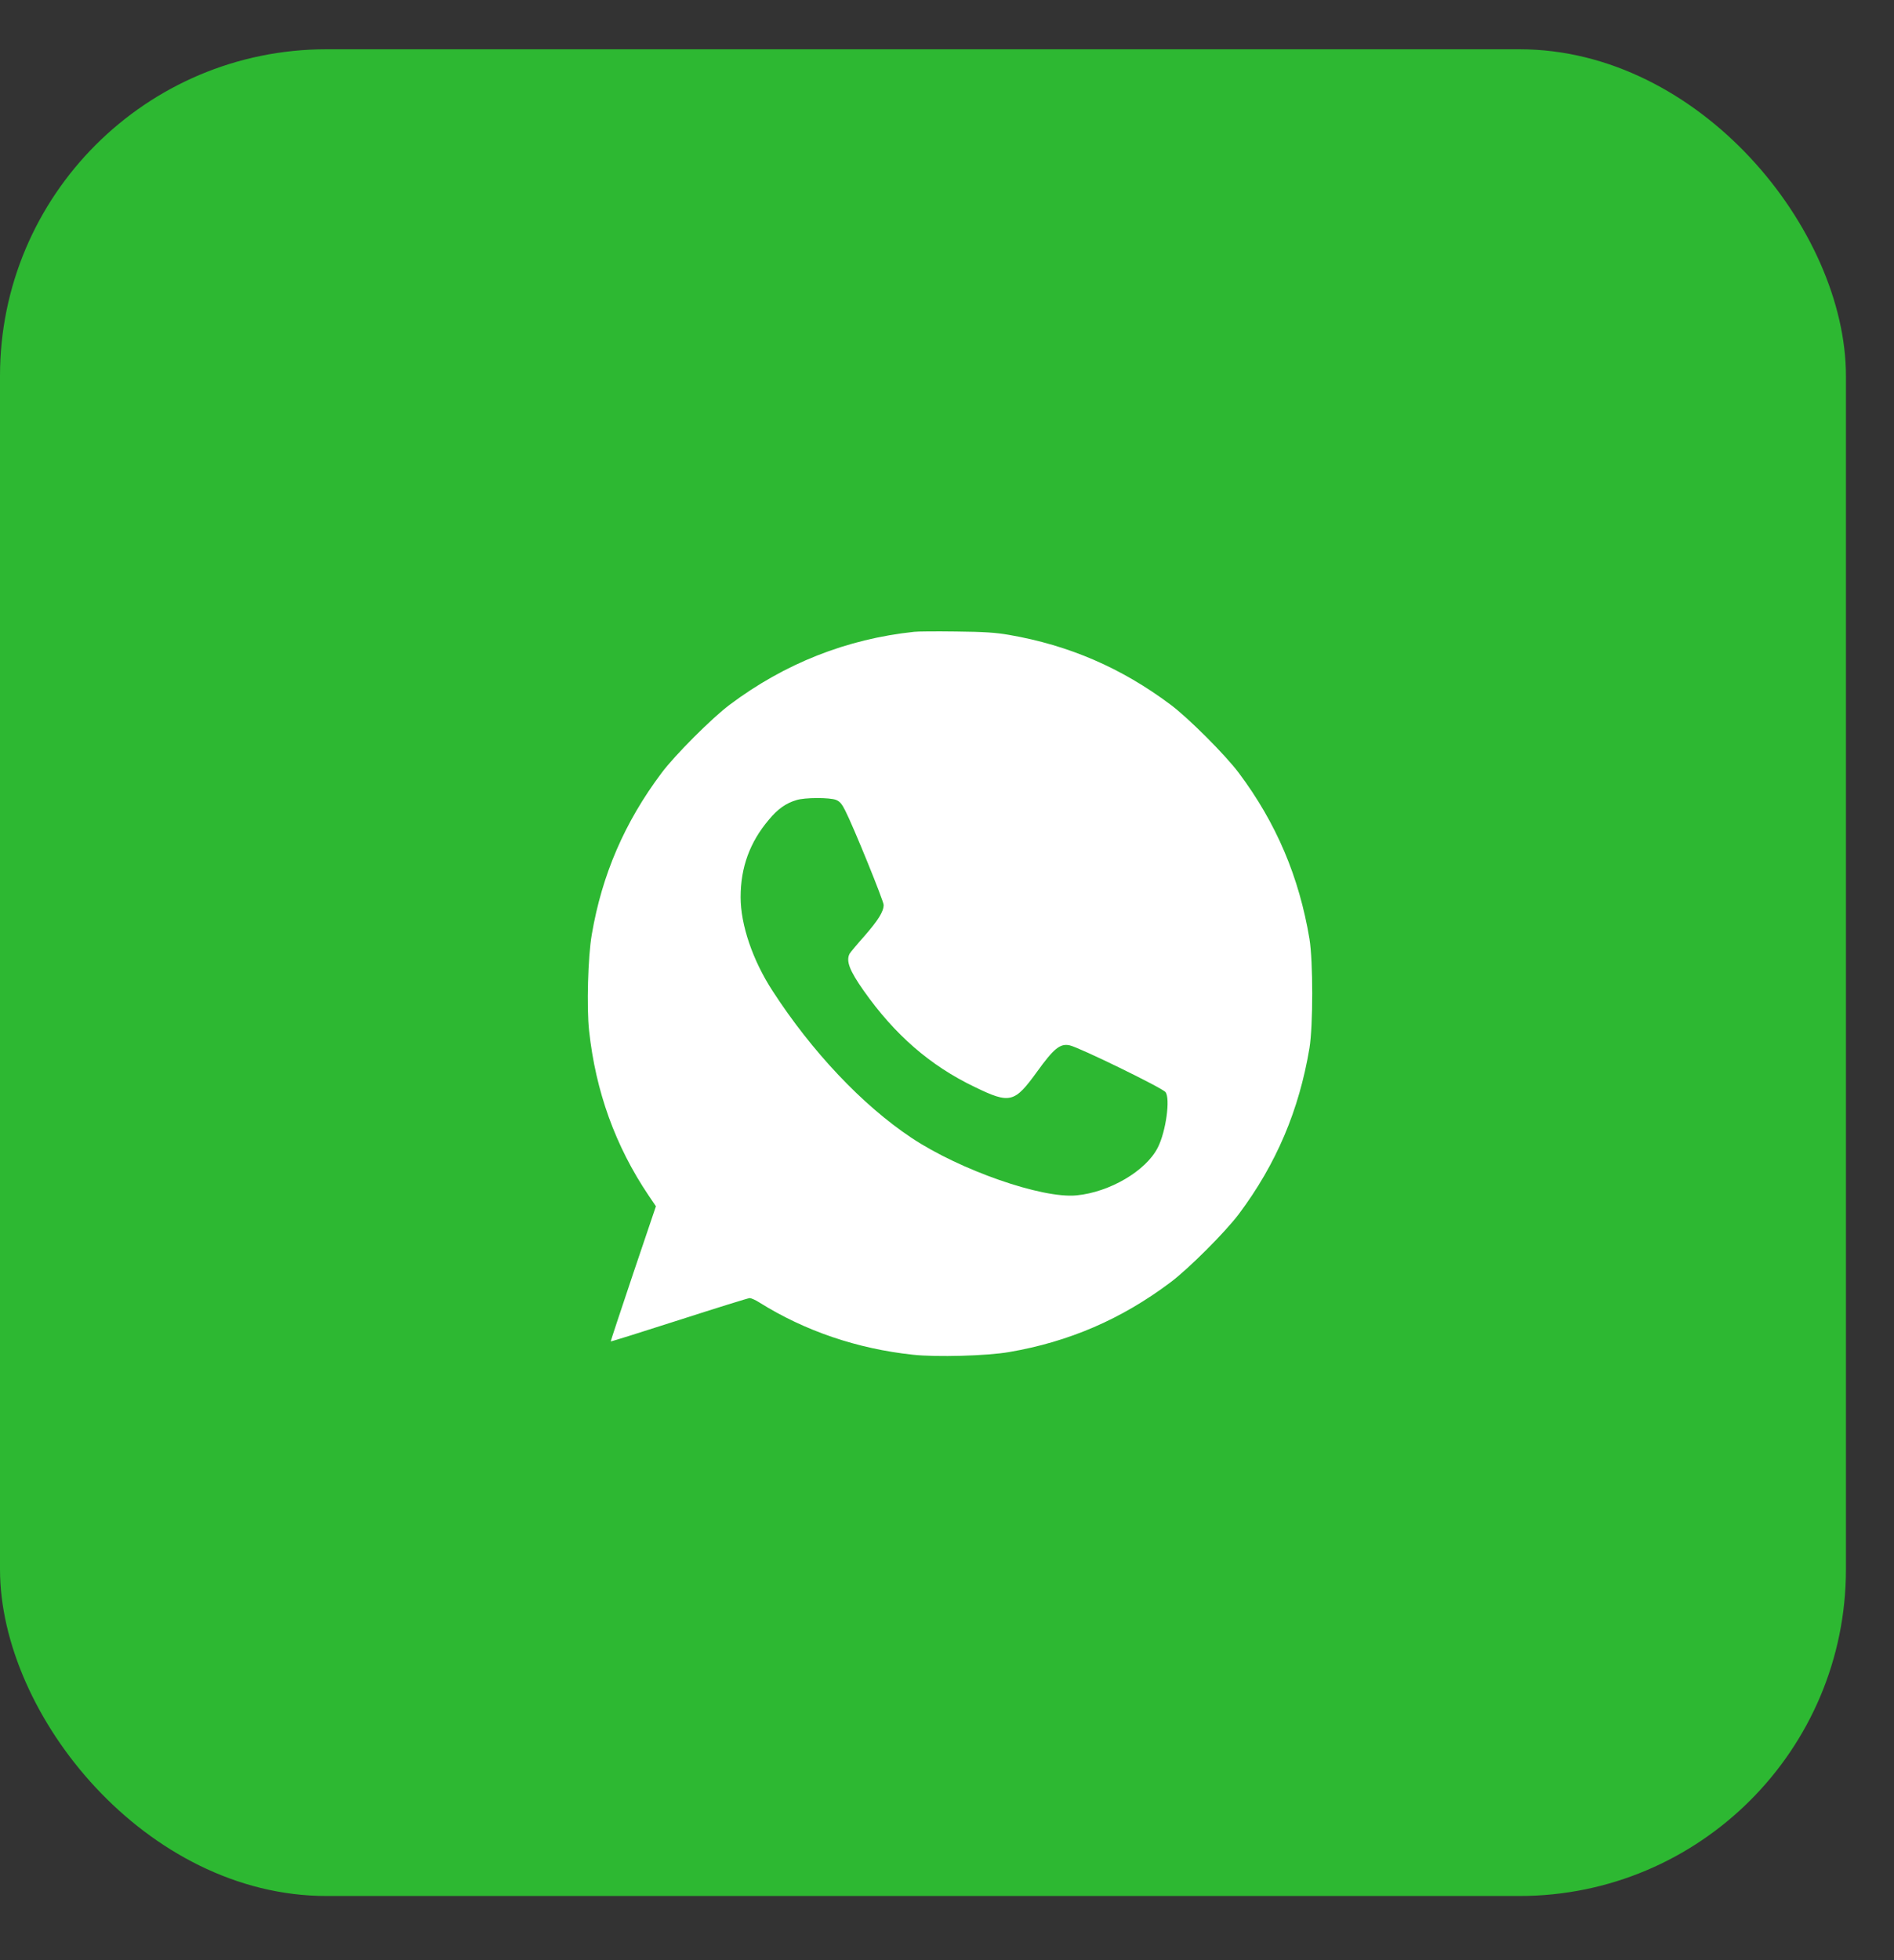
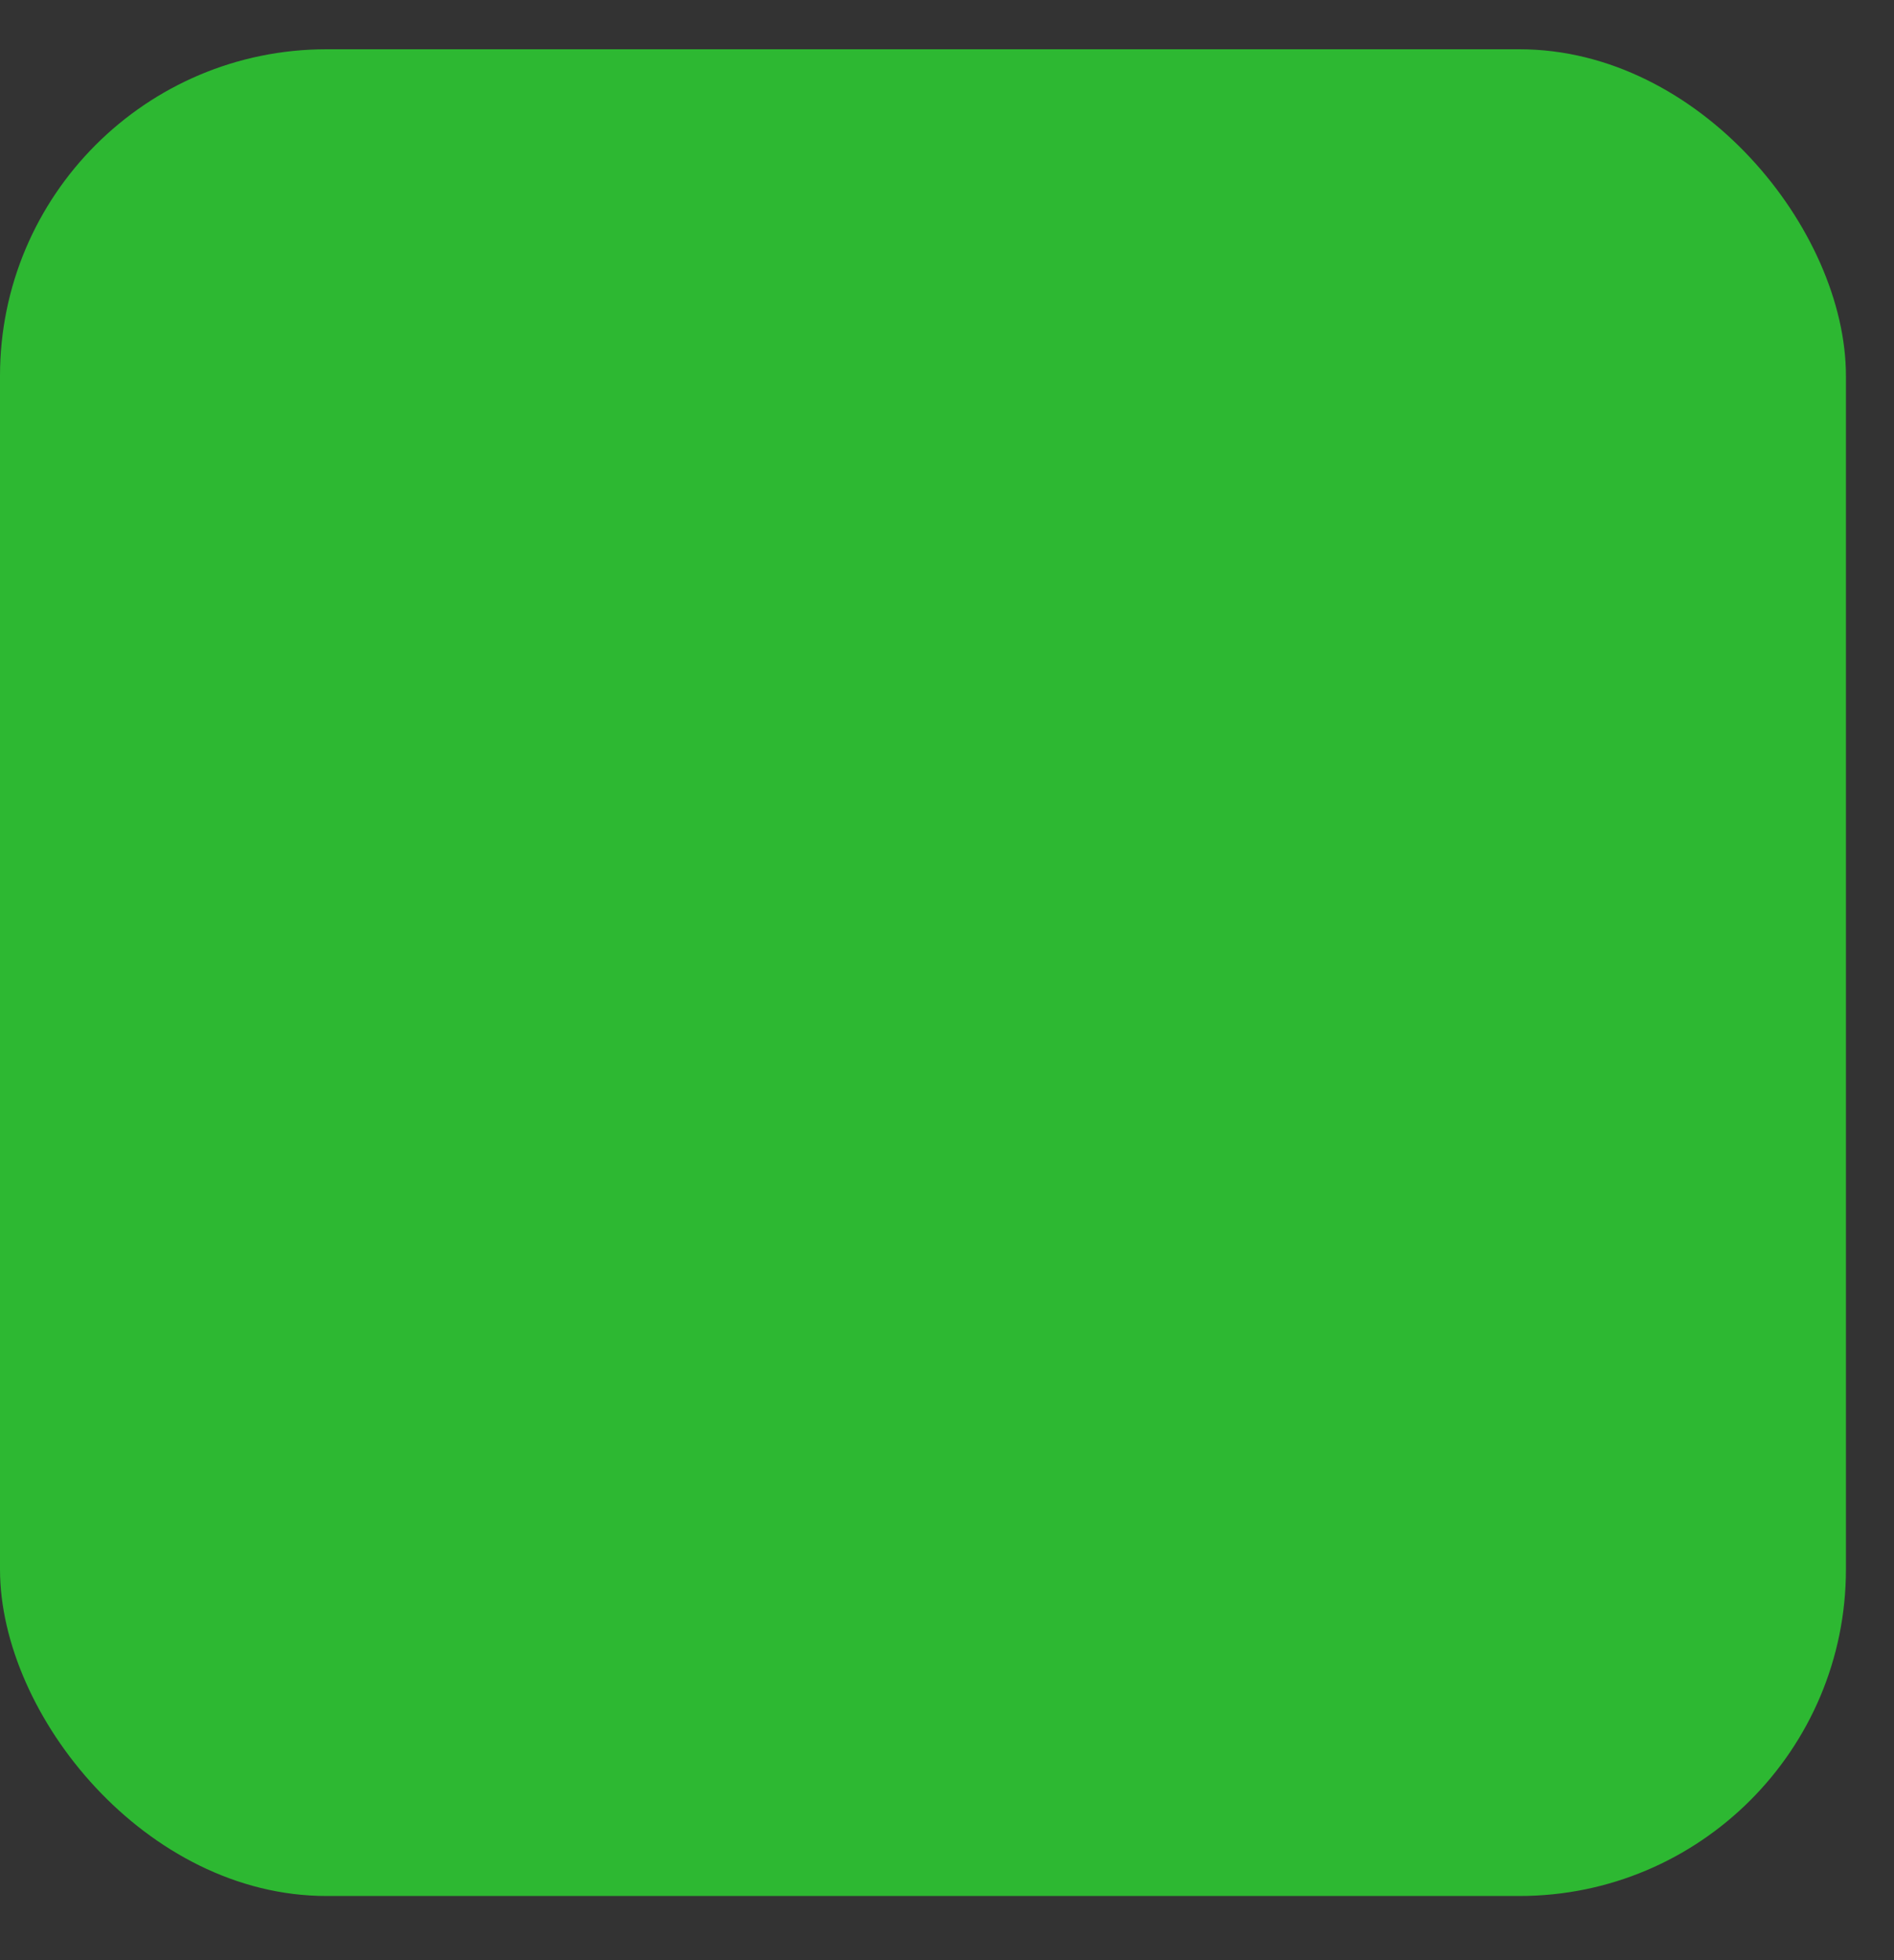
<svg xmlns="http://www.w3.org/2000/svg" width="29" height="30" viewBox="0 0 29 30" fill="none">
  <rect x="0" y="0" width="29" height="30" fill="#333333" stroke="none" />
  <rect y="0.754" width="28.264" height="28.264" rx="5" fill="#2DB832" />
-   <path d="M13.996 9.67C12.964 9.78 12.018 10.153 11.175 10.784C10.9 10.99 10.334 11.556 10.128 11.832C9.564 12.584 9.217 13.388 9.061 14.303C9.002 14.642 8.981 15.422 9.02 15.775C9.12 16.703 9.423 17.543 9.93 18.295L10.043 18.462L9.694 19.494C9.503 20.062 9.349 20.528 9.351 20.53C9.354 20.535 9.824 20.387 10.397 20.203C10.969 20.019 11.457 19.867 11.479 19.867C11.5 19.867 11.57 19.897 11.63 19.936C12.324 20.37 13.126 20.643 13.979 20.734C14.332 20.773 15.113 20.752 15.451 20.693C16.366 20.537 17.172 20.19 17.922 19.626C18.198 19.42 18.764 18.854 18.97 18.579C19.542 17.814 19.891 16.992 20.05 16.04C20.106 15.697 20.106 14.713 20.05 14.37C19.891 13.419 19.542 12.597 18.97 11.832C18.764 11.556 18.198 10.99 17.922 10.784C17.172 10.223 16.37 9.876 15.451 9.717C15.24 9.681 15.078 9.67 14.636 9.665C14.332 9.661 14.043 9.663 13.996 9.67ZM12.803 12.243C12.86 12.267 12.892 12.306 12.942 12.406C13.068 12.653 13.53 13.789 13.53 13.85C13.53 13.952 13.445 14.086 13.235 14.327C13.124 14.451 13.022 14.574 13.009 14.596C12.951 14.707 13.007 14.854 13.224 15.162C13.699 15.836 14.241 16.309 14.924 16.636C15.466 16.899 15.533 16.881 15.882 16.398C16.134 16.049 16.233 15.966 16.379 15.999C16.526 16.031 17.79 16.647 17.845 16.714C17.922 16.808 17.853 17.319 17.727 17.564C17.547 17.92 16.99 18.247 16.483 18.295C15.956 18.347 14.7 17.909 13.957 17.415C13.204 16.914 12.43 16.094 11.828 15.164C11.524 14.696 11.34 14.154 11.34 13.731C11.34 13.275 11.481 12.889 11.773 12.545C11.908 12.382 12.034 12.293 12.192 12.246C12.318 12.204 12.708 12.204 12.803 12.243Z" fill="white" />
</svg>